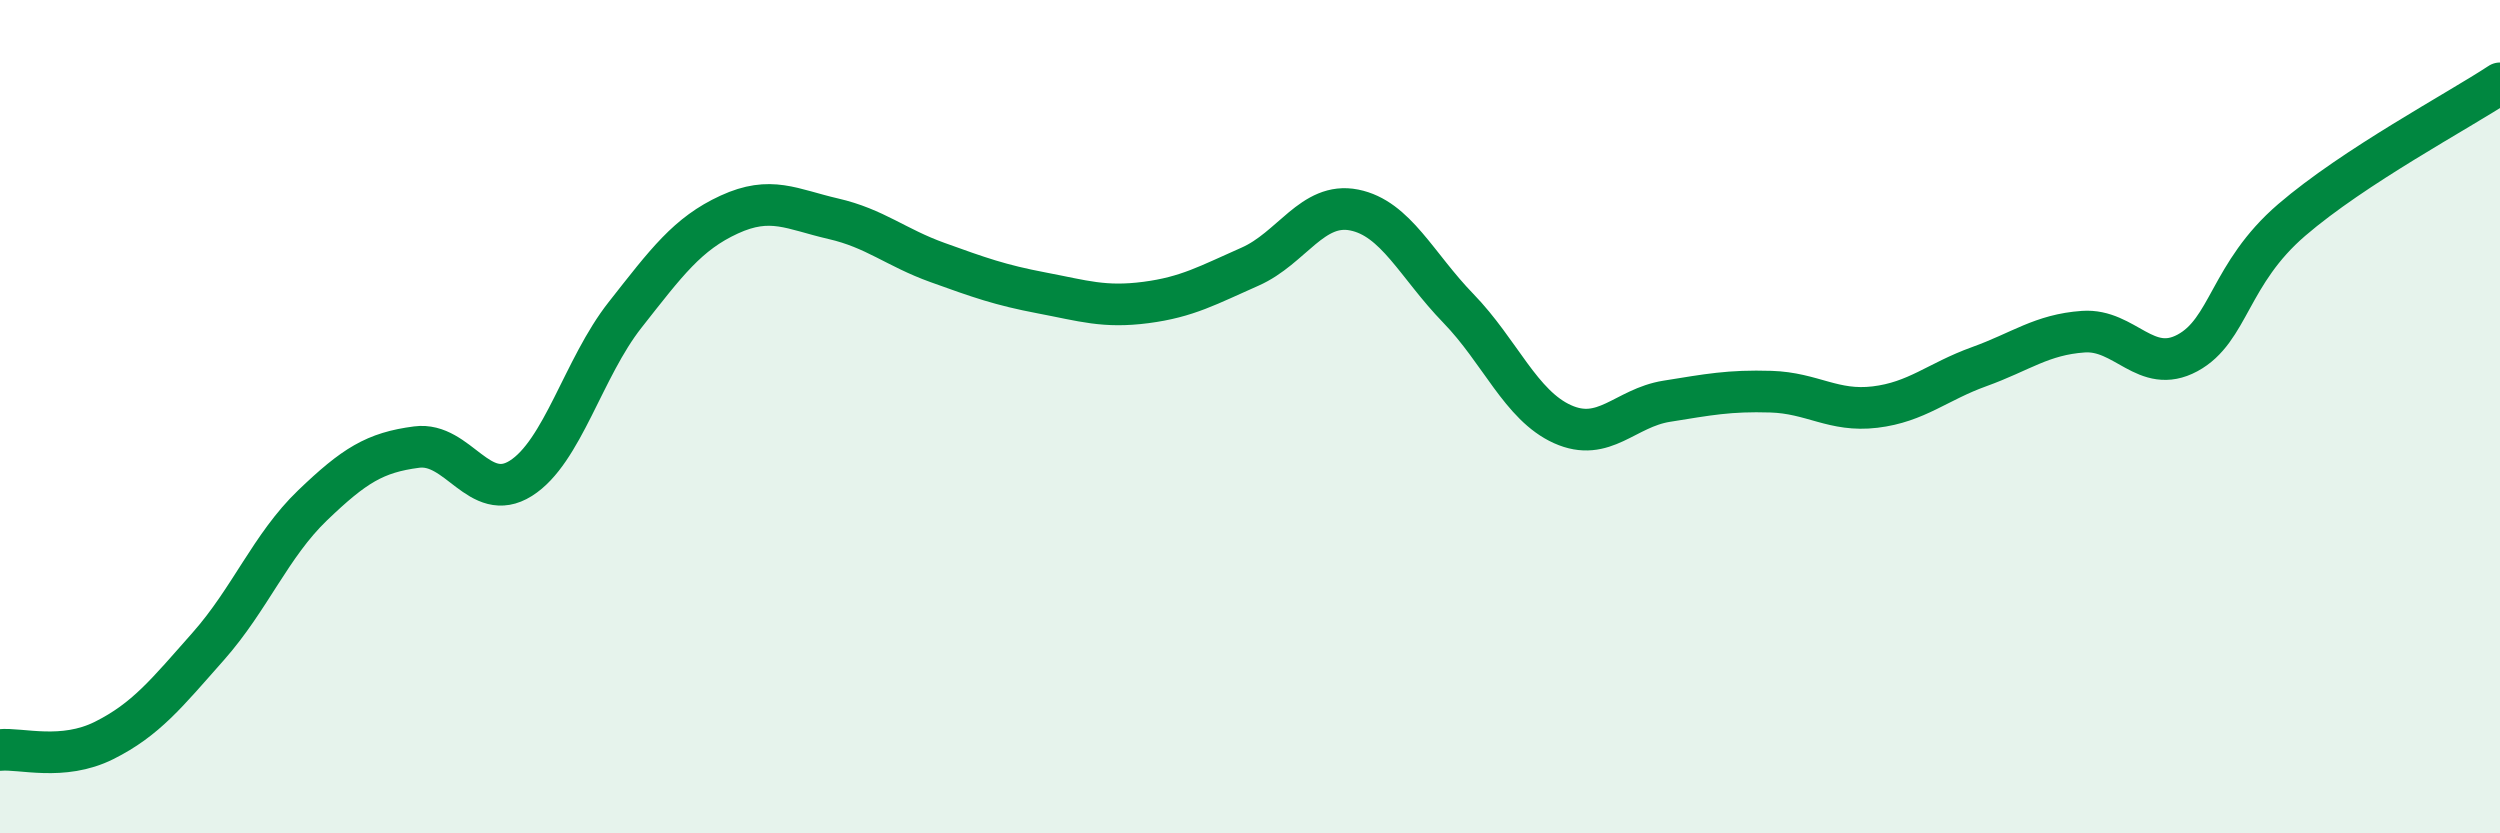
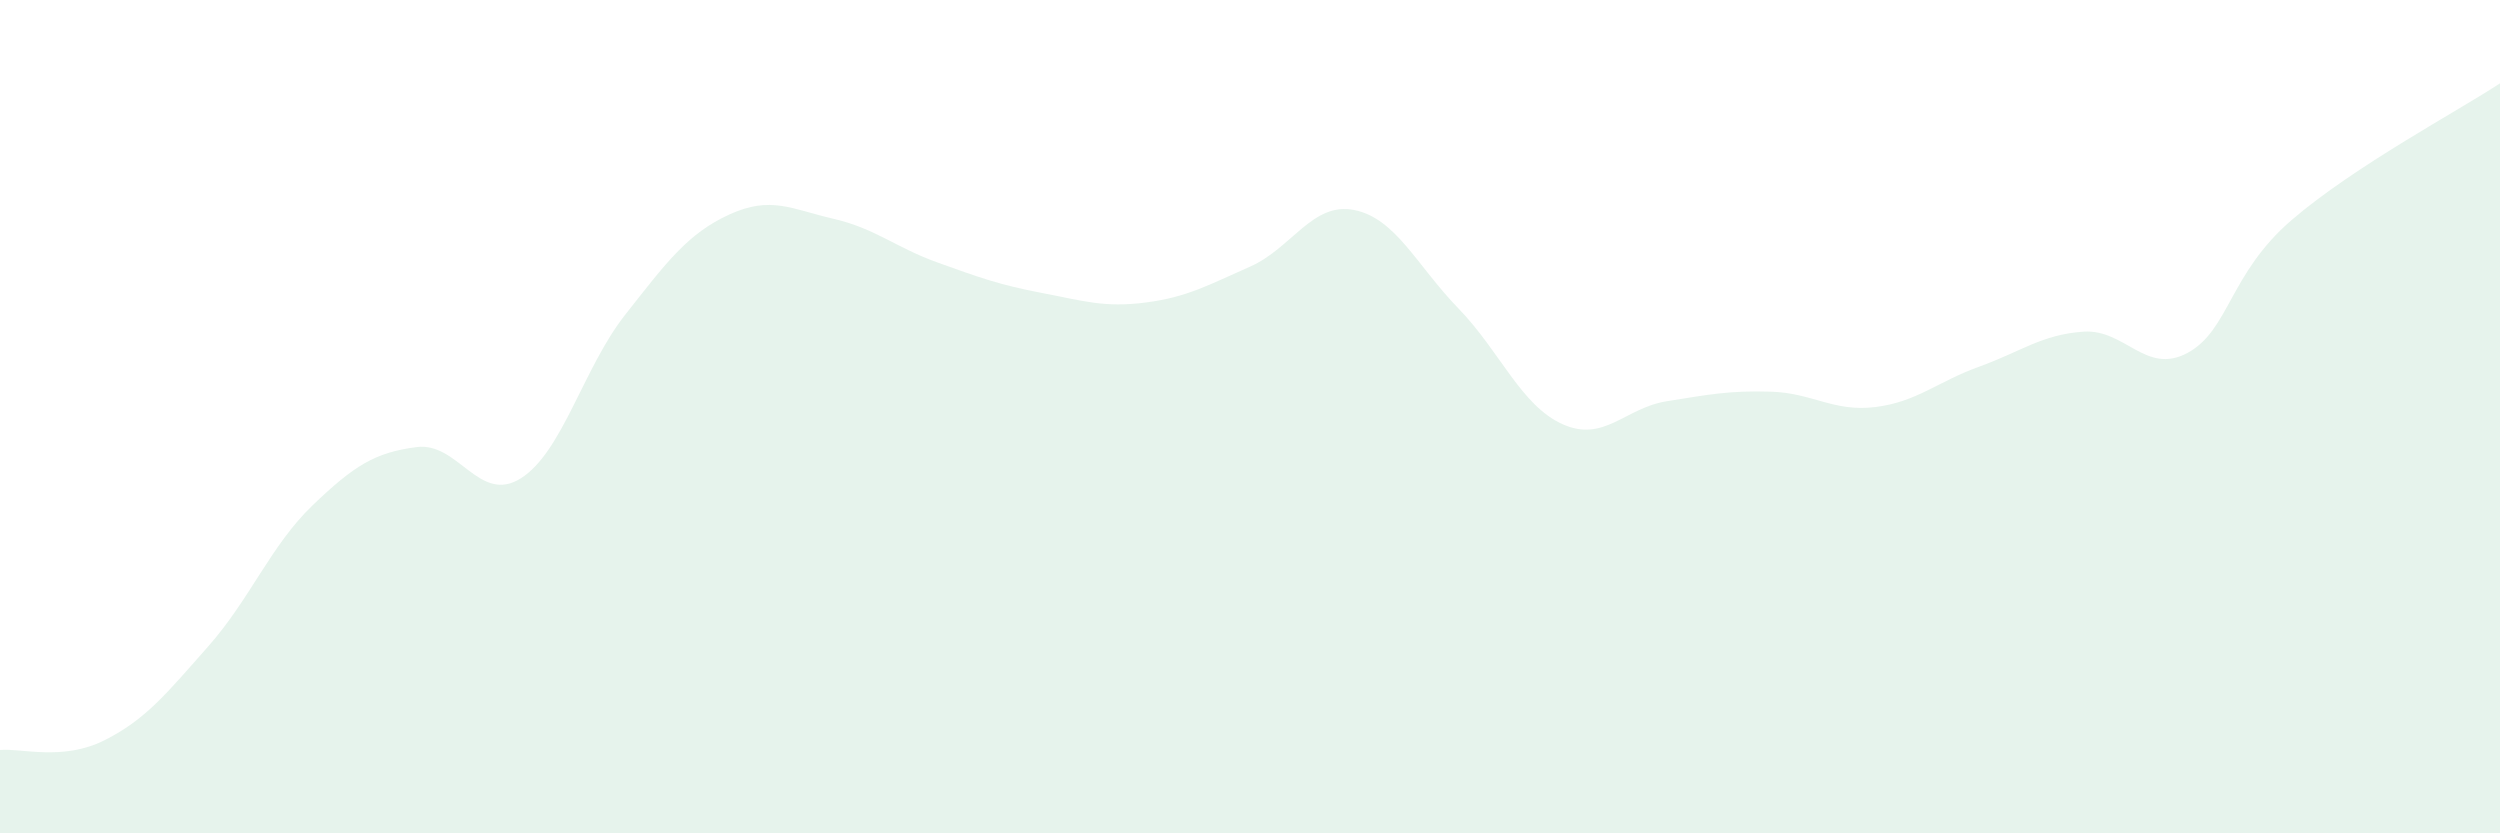
<svg xmlns="http://www.w3.org/2000/svg" width="60" height="20" viewBox="0 0 60 20">
  <path d="M 0,18 C 0.5,17.95 1.5,18.27 2.5,17.77 C 3.5,17.27 4,16.64 5,15.51 C 6,14.38 6.5,13.09 7.5,12.13 C 8.5,11.17 9,10.86 10,10.73 C 11,10.6 11.5,12.11 12.5,11.48 C 13.5,10.85 14,8.83 15,7.56 C 16,6.29 16.5,5.61 17.5,5.15 C 18.5,4.69 19,5.02 20,5.25 C 21,5.48 21.5,5.94 22.5,6.3 C 23.5,6.66 24,6.84 25,7.03 C 26,7.22 26.5,7.39 27.5,7.26 C 28.5,7.13 29,6.84 30,6.4 C 31,5.96 31.5,4.84 32.5,5.04 C 33.5,5.24 34,6.37 35,7.4 C 36,8.43 36.5,9.73 37.5,10.18 C 38.5,10.63 39,9.79 40,9.63 C 41,9.47 41.5,9.37 42.5,9.4 C 43.5,9.43 44,9.89 45,9.77 C 46,9.65 46.5,9.16 47.5,8.8 C 48.5,8.44 49,8.03 50,7.96 C 51,7.89 51.5,9.01 52.5,8.47 C 53.5,7.93 53.5,6.57 55,5.28 C 56.5,3.99 59,2.66 60,2L60 20L0 20Z" fill="#008740" opacity="0.1" stroke-linecap="round" stroke-linejoin="round" />
-   <path d="M 0,18 C 0.5,17.95 1.5,18.27 2.5,17.77 C 3.5,17.27 4,16.64 5,15.51 C 6,14.38 6.5,13.09 7.5,12.13 C 8.5,11.17 9,10.86 10,10.73 C 11,10.6 11.5,12.11 12.5,11.48 C 13.5,10.85 14,8.83 15,7.56 C 16,6.29 16.5,5.61 17.5,5.15 C 18.5,4.69 19,5.02 20,5.25 C 21,5.48 21.5,5.94 22.5,6.3 C 23.5,6.66 24,6.84 25,7.03 C 26,7.22 26.5,7.39 27.5,7.26 C 28.5,7.13 29,6.84 30,6.4 C 31,5.96 31.5,4.84 32.5,5.04 C 33.5,5.24 34,6.37 35,7.4 C 36,8.43 36.5,9.73 37.5,10.18 C 38.5,10.63 39,9.79 40,9.63 C 41,9.47 41.5,9.37 42.5,9.4 C 43.5,9.43 44,9.89 45,9.77 C 46,9.65 46.5,9.16 47.5,8.8 C 48.5,8.44 49,8.03 50,7.96 C 51,7.89 51.5,9.01 52.5,8.47 C 53.5,7.93 53.5,6.57 55,5.28 C 56.5,3.99 59,2.66 60,2" stroke="#008740" stroke-width="1" fill="none" stroke-linecap="round" stroke-linejoin="round" />
</svg>